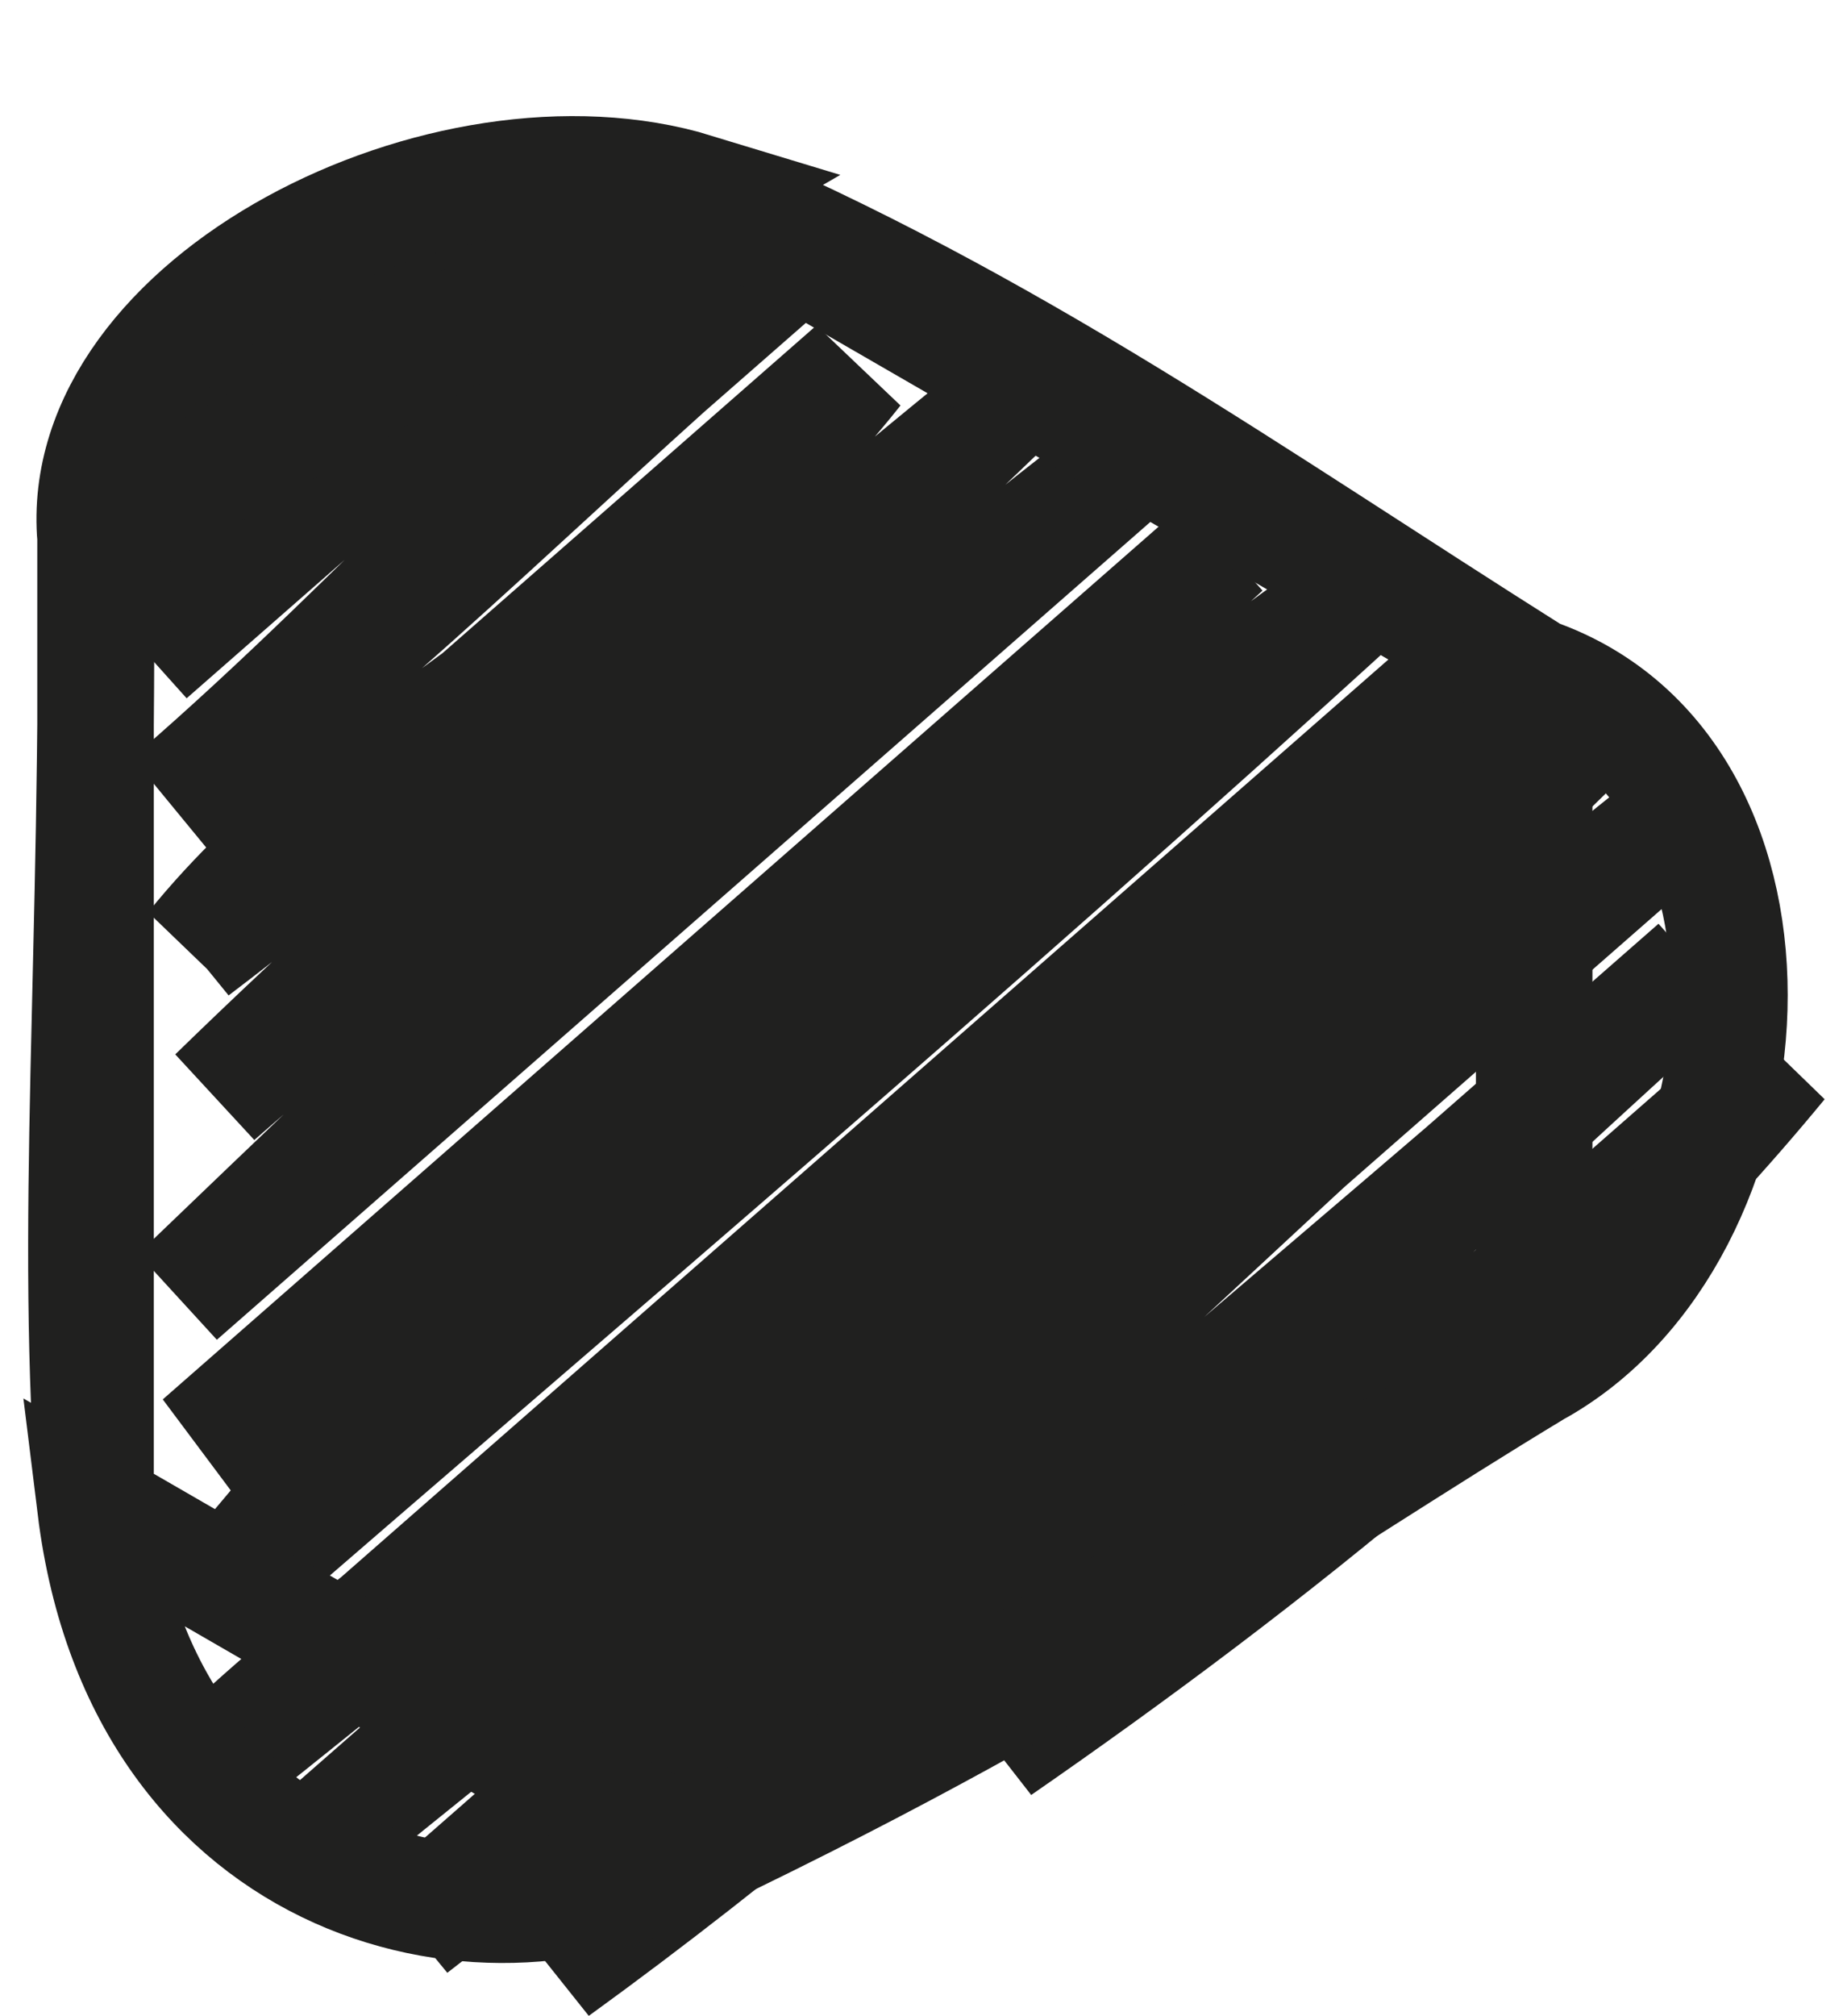
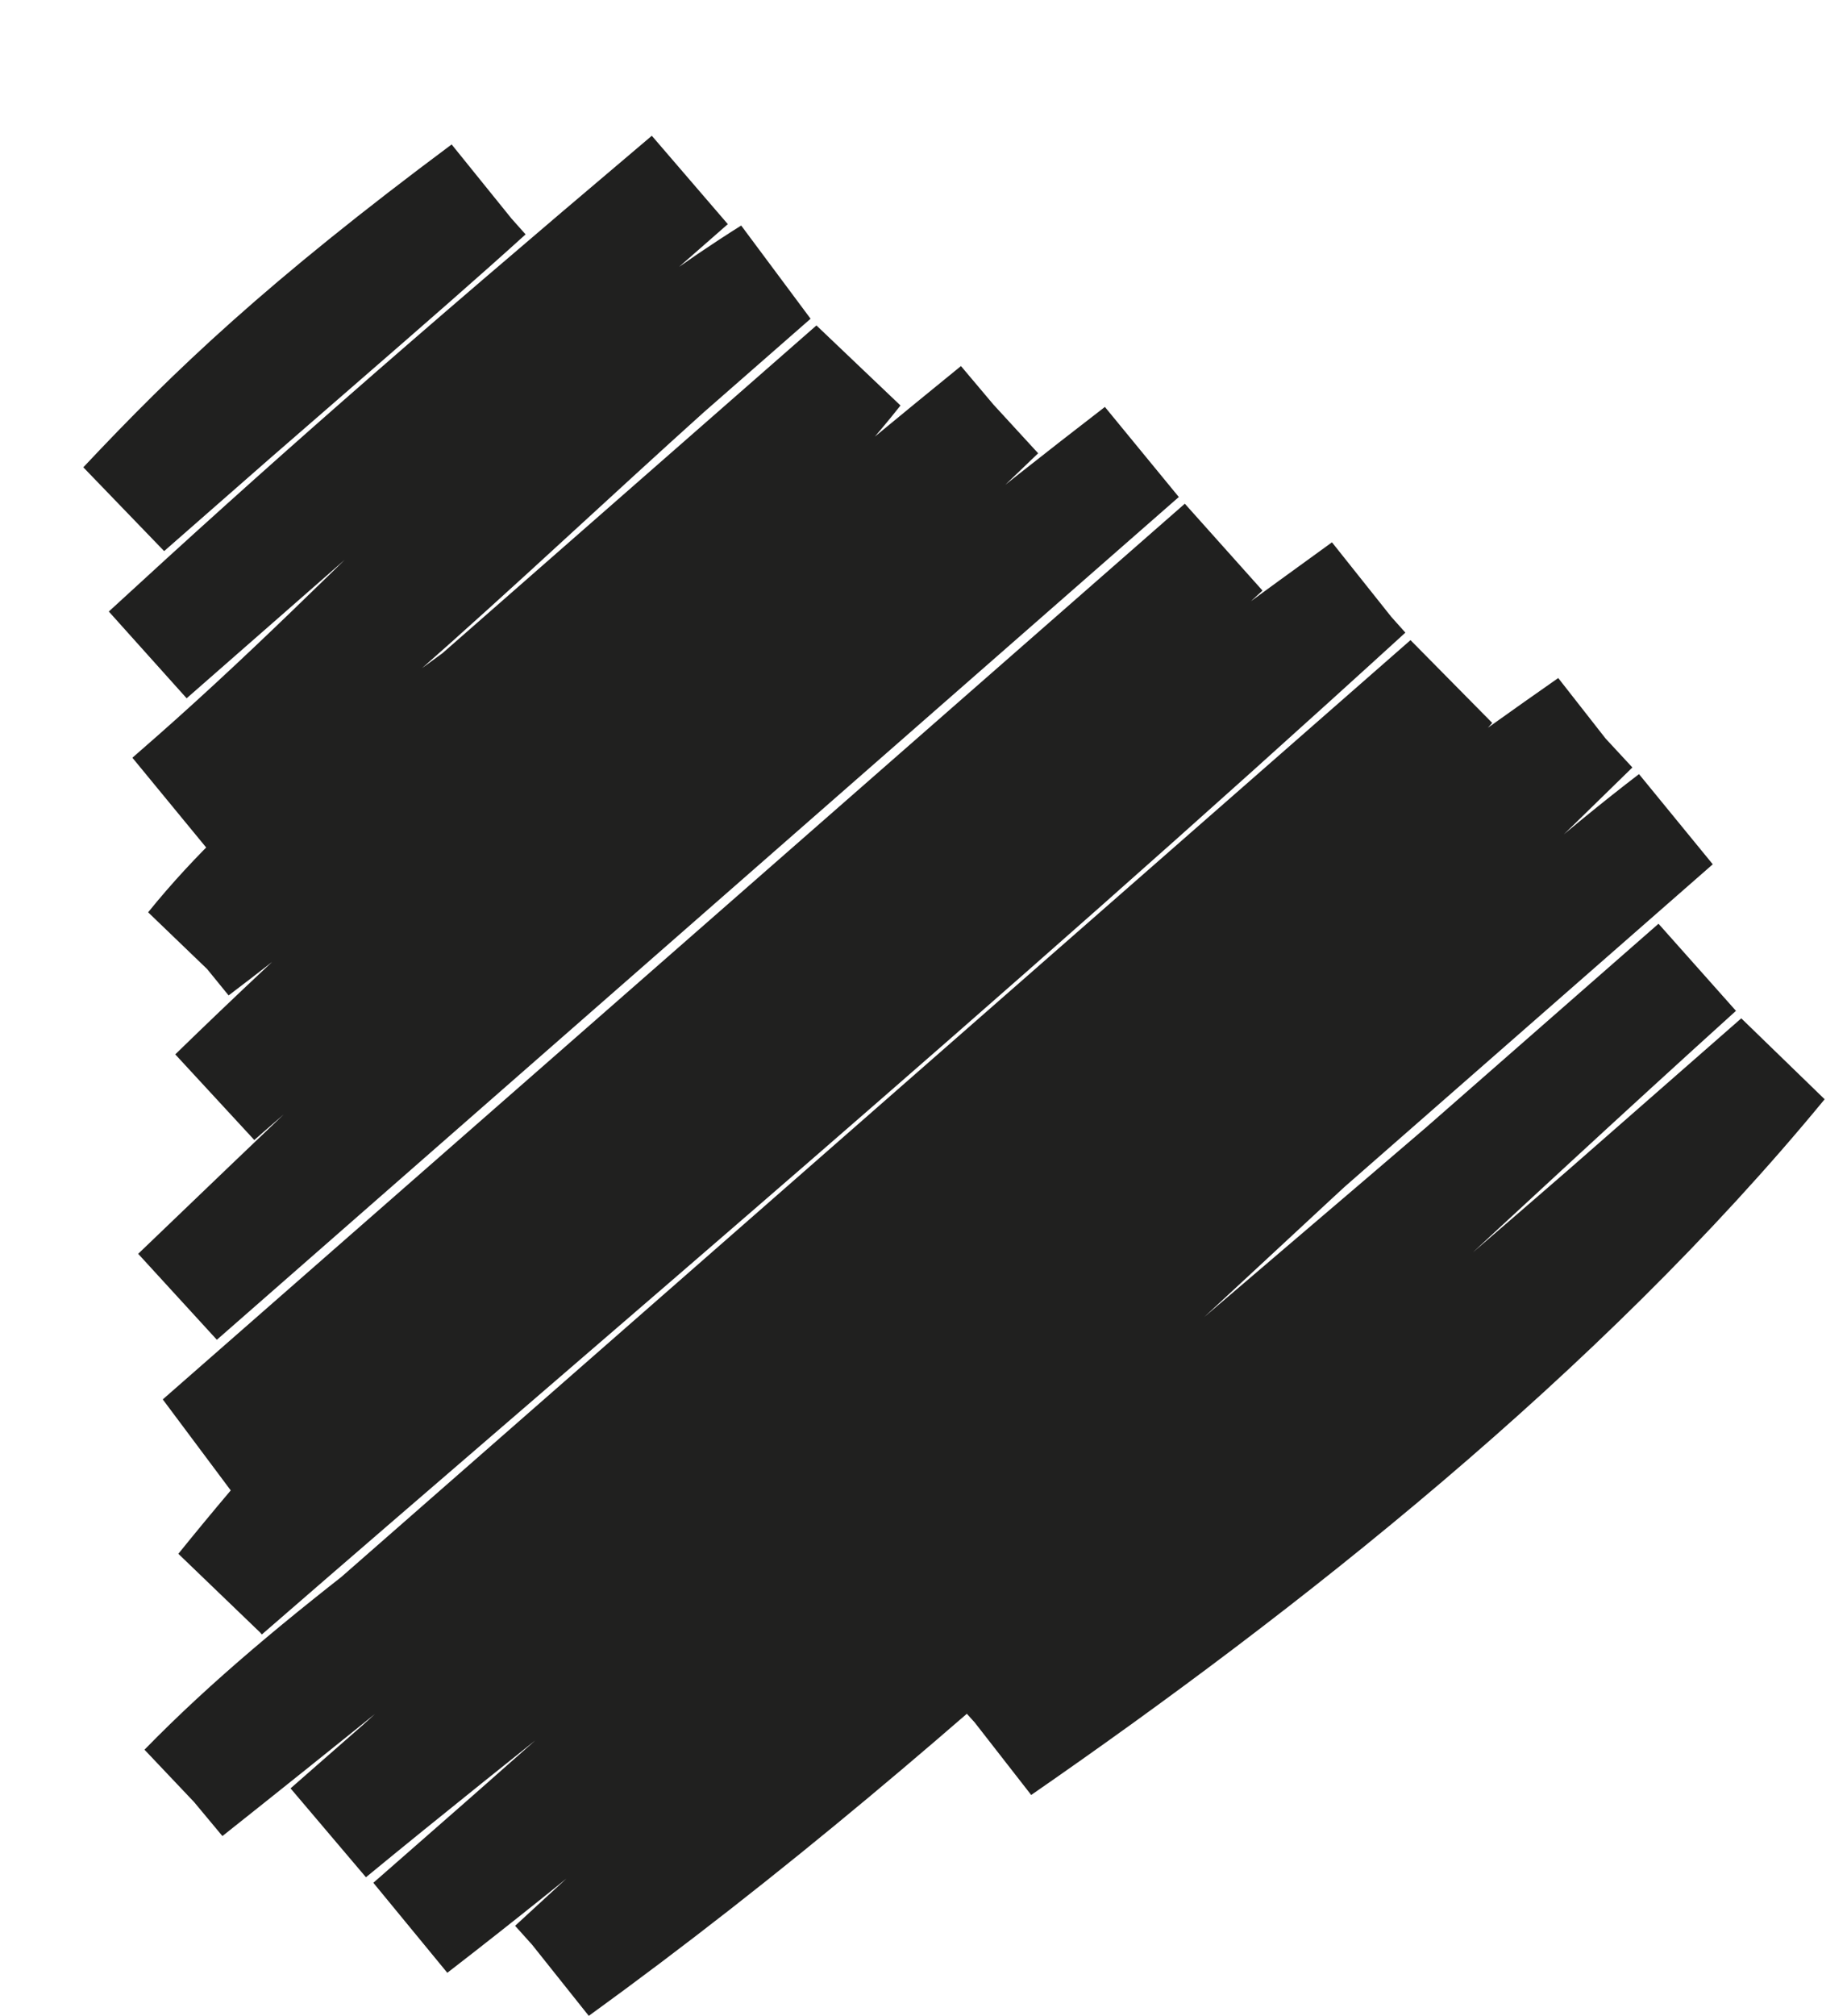
<svg xmlns="http://www.w3.org/2000/svg" width="11" height="12" viewBox="0 0 11 12" fill="none">
-   <path d="M0.749 3.019C1.283 2.451 1.812 1.946 2.897 1.138ZM0.749 3.019C1.508 2.348 2.368 1.618 2.897 1.138ZM0.883 3.895C2.065 2.844 3.068 1.968 4.106 1.073ZM0.883 3.895C1.822 3.031 2.596 2.35 4.106 1.073ZM1.017 4.771C2.42 3.558 3.221 2.503 4.599 1.636ZM1.017 4.771C2.376 3.721 3.494 2.57 4.599 1.636ZM1.152 5.648C2.189 4.366 3.906 3.694 5.091 2.198ZM1.152 5.648C2.571 4.573 3.961 3.254 5.091 2.198ZM1.286 6.524C2.661 5.184 4.543 3.585 5.942 2.448ZM1.286 6.524C2.56 5.41 3.915 4.402 5.942 2.448ZM1.063 7.713C2.199 6.689 3.948 4.886 6.792 2.697ZM1.063 7.713C2.565 6.274 3.882 4.985 6.792 2.697ZM1.198 8.59C2.97 7.468 3.902 6.351 7.285 3.259ZM1.198 8.59C3.324 6.907 5.226 5.134 7.285 3.259ZM1.332 9.466C2.922 7.499 4.716 5.981 8.136 3.509ZM1.332 9.466C3.349 7.715 5.698 5.734 8.136 3.509ZM1.109 10.656C2.642 9.083 5.168 7.928 8.629 4.071ZM1.109 10.656C3.763 8.551 6.454 6.271 8.629 4.071ZM1.959 10.905C4.009 9.172 5.05 7.415 9.479 4.32ZM1.959 10.905C3.795 9.395 5.592 8.13 9.479 4.32ZM2.452 11.467C4.14 10 6.497 7.839 9.972 4.883ZM2.452 11.467C5.573 9.058 8.311 6.153 9.972 4.883ZM3.303 11.717C6.215 9.03 8.448 7.258 10.106 5.759ZM3.303 11.717C5.591 10.06 7.389 8.217 10.106 5.759ZM5.944 10.398C7.511 9.314 9.283 7.921 10.599 6.322ZM5.944 10.398C7.271 9.163 8.759 7.951 10.599 6.322Z" stroke="#20201F" stroke-width="0.694" stroke-linecap="round" />
-   <path d="M9.137 4.026C10.782 4.6 10.59 7.349 9.137 8.148ZM9.137 8.148C7.753 8.983 6.511 9.899 4.139 11.033ZM4.139 11.033C2.953 11.743 0.852 11.266 0.569 8.972ZM0.569 8.972C0.435 7.306 0.594 5.696 0.569 3.201ZM0.569 3.201C0.447 1.799 2.659 0.689 4.139 1.14ZM4.139 1.14C6.017 1.932 7.449 2.962 9.137 4.026Z" stroke="#20201F" stroke-width="0.694" stroke-linecap="round" />
+   <path d="M0.749 3.019C1.283 2.451 1.812 1.946 2.897 1.138ZM0.749 3.019C1.508 2.348 2.368 1.618 2.897 1.138ZM0.883 3.895C2.065 2.844 3.068 1.968 4.106 1.073ZM0.883 3.895C1.822 3.031 2.596 2.35 4.106 1.073ZM1.017 4.771C2.42 3.558 3.221 2.503 4.599 1.636ZM1.017 4.771C2.376 3.721 3.494 2.57 4.599 1.636ZM1.152 5.648C2.189 4.366 3.906 3.694 5.091 2.198ZM1.152 5.648C2.571 4.573 3.961 3.254 5.091 2.198ZM1.286 6.524C2.661 5.184 4.543 3.585 5.942 2.448ZM1.286 6.524C2.56 5.41 3.915 4.402 5.942 2.448ZM1.063 7.713C2.199 6.689 3.948 4.886 6.792 2.697ZM1.063 7.713C2.565 6.274 3.882 4.985 6.792 2.697ZM1.198 8.59C2.97 7.468 3.902 6.351 7.285 3.259ZM1.198 8.59C3.324 6.907 5.226 5.134 7.285 3.259ZM1.332 9.466C2.922 7.499 4.716 5.981 8.136 3.509ZM1.332 9.466C3.349 7.715 5.698 5.734 8.136 3.509ZM1.109 10.656C2.642 9.083 5.168 7.928 8.629 4.071ZM1.109 10.656C3.763 8.551 6.454 6.271 8.629 4.071ZM1.959 10.905C4.009 9.172 5.05 7.415 9.479 4.32ZC3.795 9.395 5.592 8.13 9.479 4.32ZM2.452 11.467C4.14 10 6.497 7.839 9.972 4.883ZM2.452 11.467C5.573 9.058 8.311 6.153 9.972 4.883ZM3.303 11.717C6.215 9.03 8.448 7.258 10.106 5.759ZM3.303 11.717C5.591 10.06 7.389 8.217 10.106 5.759ZM5.944 10.398C7.511 9.314 9.283 7.921 10.599 6.322ZM5.944 10.398C7.271 9.163 8.759 7.951 10.599 6.322Z" stroke="#20201F" stroke-width="0.694" stroke-linecap="round" />
</svg>